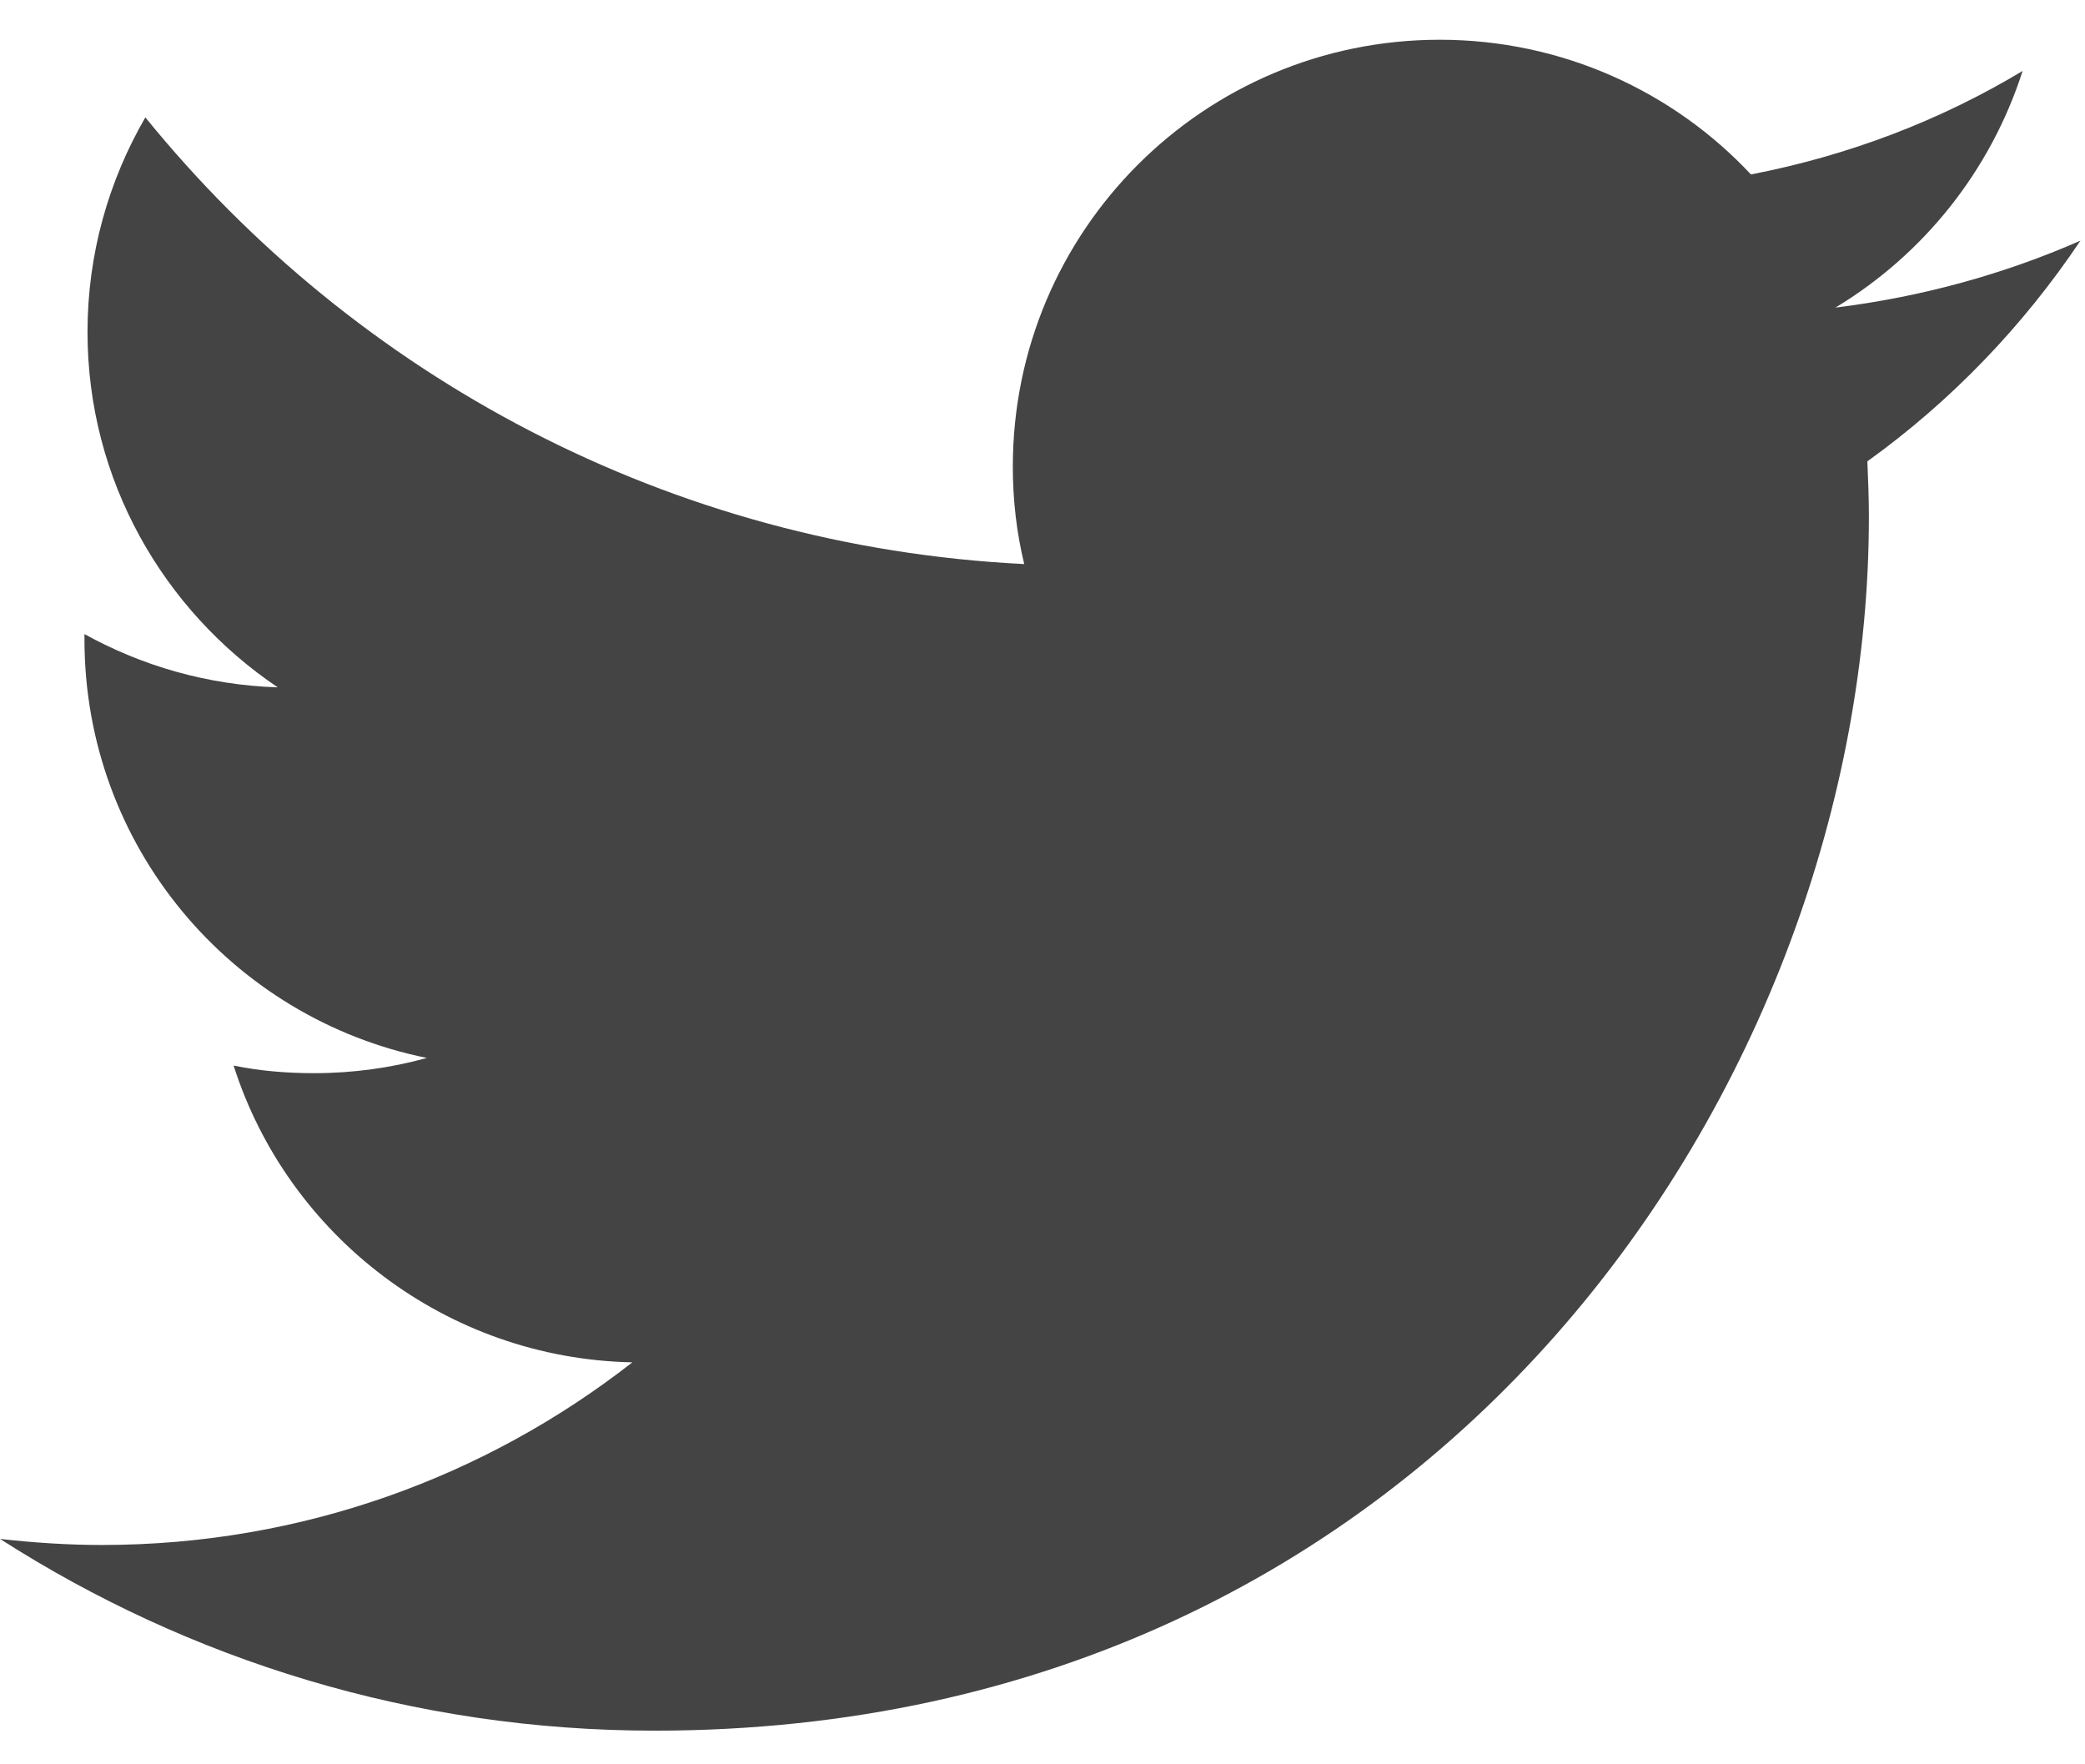
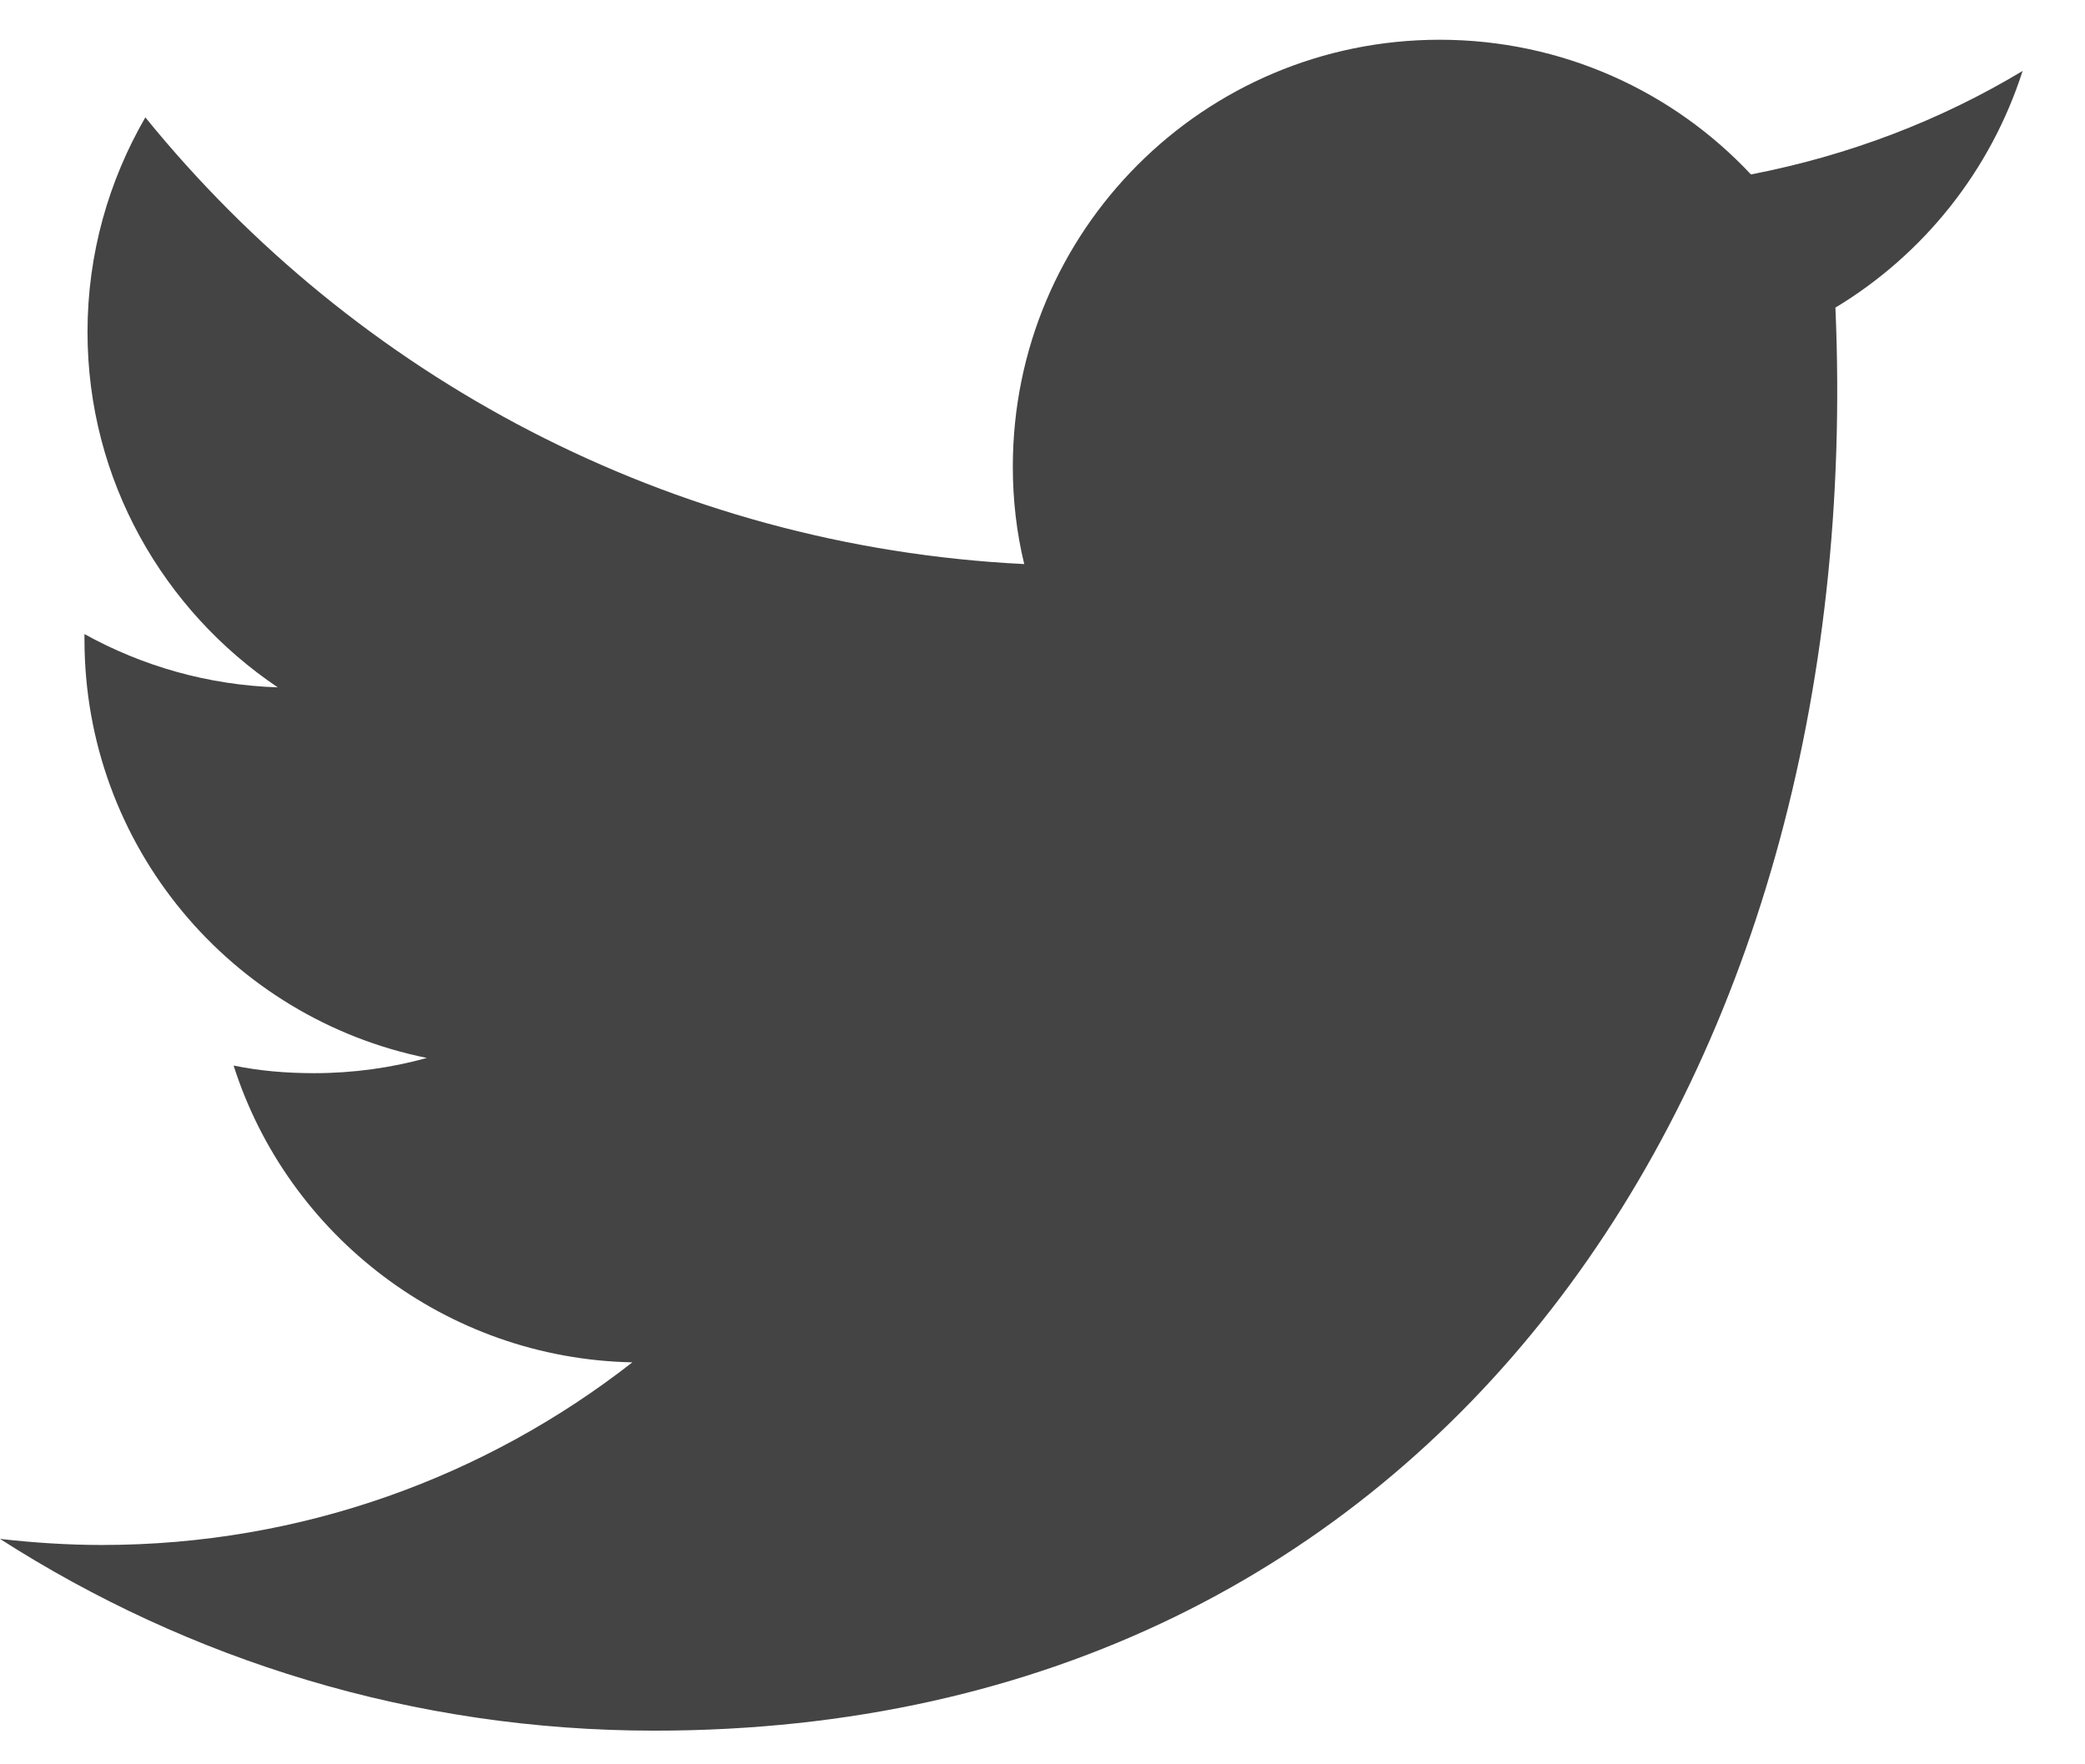
<svg xmlns="http://www.w3.org/2000/svg" version="1.1" width="26" height="22" x="0" y="0" viewBox="0 0 274 223" enable-background="new 0 0 274 223" xml:space="preserve">
-   <path fill="#444444" d="M86 223c-31.7 0-61.2-9.3-86-25.2 4.4 0.5 8.9 0.8 13.4 0.8 26.3 0 50.5-9 69.7-24 -24.5-0.5-45.3-16.7-52.4-39 3.4 0.7 6.9 1 10.6 1 5.1 0 10.1-0.7 14.8-2 -25.7-5.2-45-27.8-45-55 0-0.2 0-0.5 0-0.7 7.6 4.2 16.2 6.7 25.4 7 -15-10.1-25-27.2-25-46.7 0-10.3 2.8-19.9 7.6-28.2C46.7 45 88 67.4 134.6 69.7c-1-4.1-1.5-8.4-1.5-12.8 0-31 25.1-56.1 56.1-56.1 16.1 0 30.7 6.8 40.9 17.7C243 16 255 11.4 265.8 4.9 261.6 18 252.8 29 241.2 36c11.3-1.4 22.2-4.4 32.2-8.8 -7.5 11.2-17 21.1-28 29 0.1 2.4 0.2 4.8 0.2 7.3C245.6 137.5 189.1 223 86 223" />
+   <path fill="#444444" d="M86 223c-31.7 0-61.2-9.3-86-25.2 4.4 0.5 8.9 0.8 13.4 0.8 26.3 0 50.5-9 69.7-24 -24.5-0.5-45.3-16.7-52.4-39 3.4 0.7 6.9 1 10.6 1 5.1 0 10.1-0.7 14.8-2 -25.7-5.2-45-27.8-45-55 0-0.2 0-0.5 0-0.7 7.6 4.2 16.2 6.7 25.4 7 -15-10.1-25-27.2-25-46.7 0-10.3 2.8-19.9 7.6-28.2C46.7 45 88 67.4 134.6 69.7c-1-4.1-1.5-8.4-1.5-12.8 0-31 25.1-56.1 56.1-56.1 16.1 0 30.7 6.8 40.9 17.7C243 16 255 11.4 265.8 4.9 261.6 18 252.8 29 241.2 36C245.6 137.5 189.1 223 86 223" />
</svg>